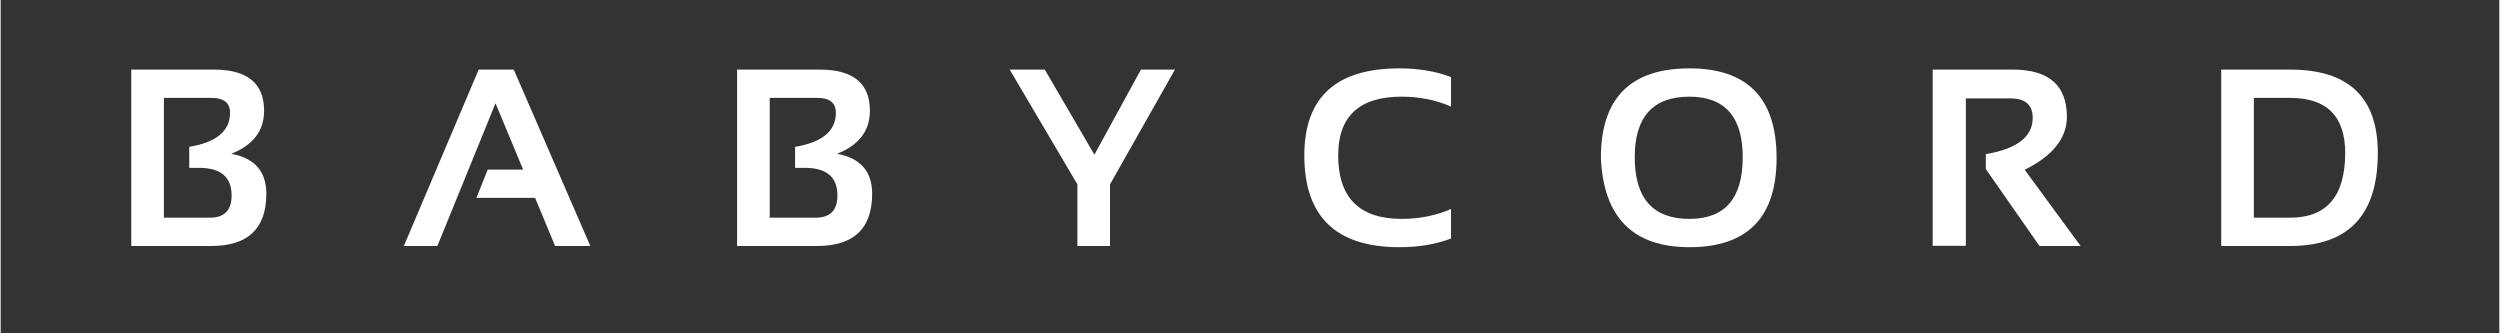
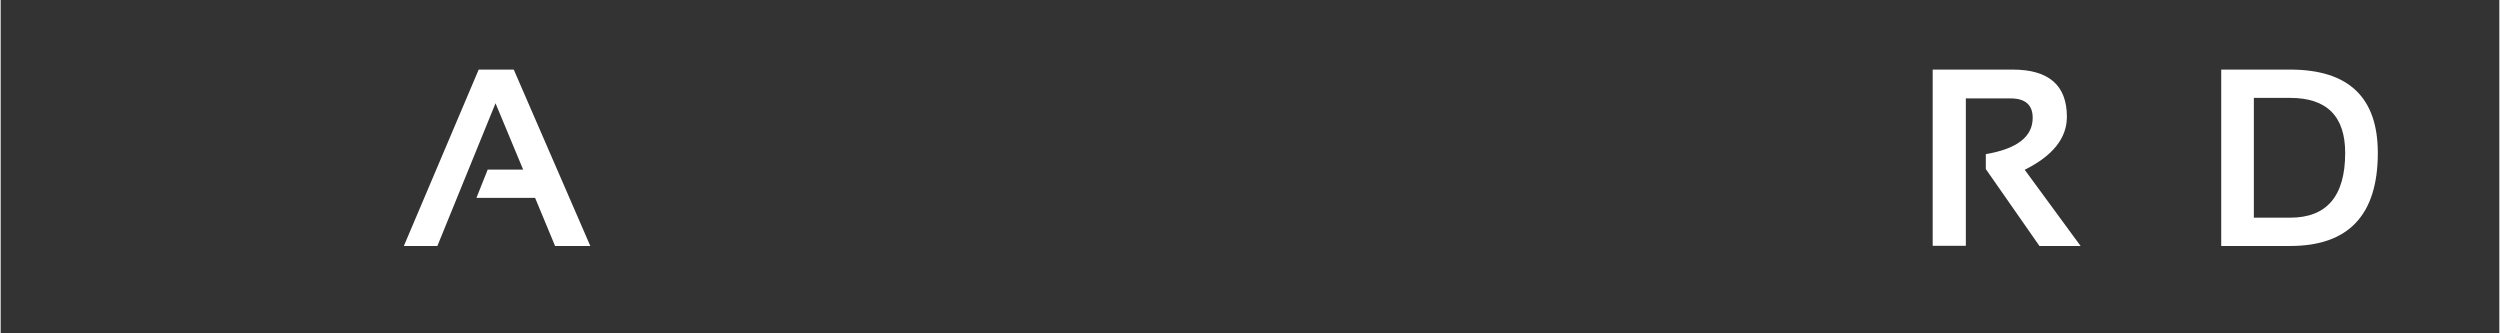
<svg xmlns="http://www.w3.org/2000/svg" version="1.0" preserveAspectRatio="xMidYMid meet" height="40" viewBox="0 0 224.88 30" zoomAndPan="magnify" width="300">
  <rect x="0" y="0" width="224.88" height="30" fill="#333333" stroke="none" />
  <defs>
    <g />
  </defs>
  <g fill-opacity="1" fill="#ffffff">
    <g transform="translate(10.082, 22.138)">
      <g>
-         <path d="M 1.672 0 L 1.672 -15.875 L 9.109 -15.875 C 12.117 -15.875 13.625 -14.641 13.625 -12.172 C 13.625 -10.367 12.641 -9.078 10.672 -8.297 C 12.773 -7.91 13.828 -6.711 13.828 -4.703 C 13.828 -1.566 12.176 0 8.875 0 Z M 8.75 -2.547 C 10.051 -2.547 10.703 -3.211 10.703 -4.547 C 10.703 -6.203 9.727 -7.031 7.781 -7.031 L 6.891 -7.031 L 6.891 -8.922 C 9.336 -9.328 10.562 -10.348 10.562 -11.984 C 10.562 -12.879 10.008 -13.328 8.906 -13.328 L 4.609 -13.328 L 4.609 -2.547 Z M 8.75 -2.547" />
-       </g>
+         </g>
    </g>
  </g>
  <g fill-opacity="1" fill="#ffffff">
    <g transform="translate(36.006, 22.138)">
      <g>
        <path d="M 3.297 0 L 0.281 0 L 7.016 -15.875 L 10.172 -15.875 L 17.062 0 L 13.891 0 L 12.094 -4.328 L 6.812 -4.328 L 7.828 -6.875 L 11.016 -6.875 L 8.531 -12.844 Z M 3.297 0" />
      </g>
    </g>
  </g>
  <g fill-opacity="1" fill="#ffffff">
    <g transform="translate(64.606, 22.138)">
      <g>
-         <path d="M 1.672 0 L 1.672 -15.875 L 9.109 -15.875 C 12.117 -15.875 13.625 -14.641 13.625 -12.172 C 13.625 -10.367 12.641 -9.078 10.672 -8.297 C 12.773 -7.91 13.828 -6.711 13.828 -4.703 C 13.828 -1.566 12.176 0 8.875 0 Z M 8.75 -2.547 C 10.051 -2.547 10.703 -3.211 10.703 -4.547 C 10.703 -6.203 9.727 -7.031 7.781 -7.031 L 6.891 -7.031 L 6.891 -8.922 C 9.336 -9.328 10.562 -10.348 10.562 -11.984 C 10.562 -12.879 10.008 -13.328 8.906 -13.328 L 4.609 -13.328 L 4.609 -2.547 Z M 8.75 -2.547" />
-       </g>
+         </g>
    </g>
  </g>
  <g fill-opacity="1" fill="#ffffff">
    <g transform="translate(90.53, 22.138)">
      <g>
-         <path d="M 0.281 -15.875 L 3.438 -15.875 L 7.906 -8.219 L 12.094 -15.875 L 15.156 -15.875 L 9.312 -5.547 L 9.312 0 L 6.375 0 L 6.375 -5.547 Z M 0.281 -15.875" />
-       </g>
+         </g>
    </g>
  </g>
  <g fill-opacity="1" fill="#ffffff">
    <g transform="translate(116.22, 22.138)">
      <g>
-         <path d="M 14.312 -0.672 C 12.945 -0.148 11.395 0.109 9.656 0.109 C 3.957 0.109 1.109 -2.645 1.109 -8.156 C 1.109 -13.375 3.957 -15.984 9.656 -15.984 C 11.395 -15.984 12.945 -15.723 14.312 -15.203 L 14.312 -12.547 C 12.945 -13.141 11.469 -13.438 9.875 -13.438 C 6.062 -13.438 4.156 -11.676 4.156 -8.156 C 4.156 -4.344 6.062 -2.438 9.875 -2.438 C 11.469 -2.438 12.945 -2.734 14.312 -3.328 Z M 14.312 -0.672" />
-       </g>
+         </g>
    </g>
  </g>
  <g fill-opacity="1" fill="#ffffff">
    <g transform="translate(142.91, 22.138)">
      <g>
-         <path d="M 4.156 -7.984 C 4.156 -4.285 5.797 -2.438 9.078 -2.438 C 12.273 -2.438 13.875 -4.285 13.875 -7.984 C 13.875 -11.617 12.273 -13.438 9.078 -13.438 C 5.797 -13.438 4.156 -11.617 4.156 -7.984 Z M 1.109 -7.922 C 1.109 -13.297 3.766 -15.984 9.078 -15.984 C 14.305 -15.984 16.922 -13.297 16.922 -7.922 C 16.922 -2.566 14.305 0.109 9.078 0.109 C 4.004 0.109 1.348 -2.566 1.109 -7.922 Z M 1.109 -7.922" />
-       </g>
+         </g>
    </g>
  </g>
  <g fill-opacity="1" fill="#ffffff">
    <g transform="translate(172.21, 22.138)">
      <g>
        <path d="M 1.672 -0.016 L 1.672 -15.875 L 8.875 -15.875 C 12.125 -15.875 13.75 -14.457 13.75 -11.625 C 13.75 -9.707 12.484 -8.117 9.953 -6.859 L 14.984 0 L 11.281 0 L 6.453 -6.922 L 6.453 -8.266 C 9.266 -8.742 10.672 -9.832 10.672 -11.531 C 10.672 -12.695 10.008 -13.281 8.688 -13.281 L 4.656 -13.281 L 4.656 -0.016 Z M 1.672 -0.016" />
      </g>
    </g>
  </g>
  <g fill-opacity="1" fill="#ffffff">
    <g transform="translate(198.178, 22.138)">
      <g>
        <path d="M 7.875 -2.547 C 11.176 -2.547 12.828 -4.488 12.828 -8.375 C 12.828 -11.676 11.176 -13.328 7.875 -13.328 L 4.609 -13.328 L 4.609 -2.547 Z M 1.672 0 L 1.672 -15.875 L 7.875 -15.875 C 13.133 -15.875 15.766 -13.375 15.766 -8.375 C 15.766 -2.789 13.133 0 7.875 0 Z M 1.672 0" />
      </g>
    </g>
  </g>
</svg>